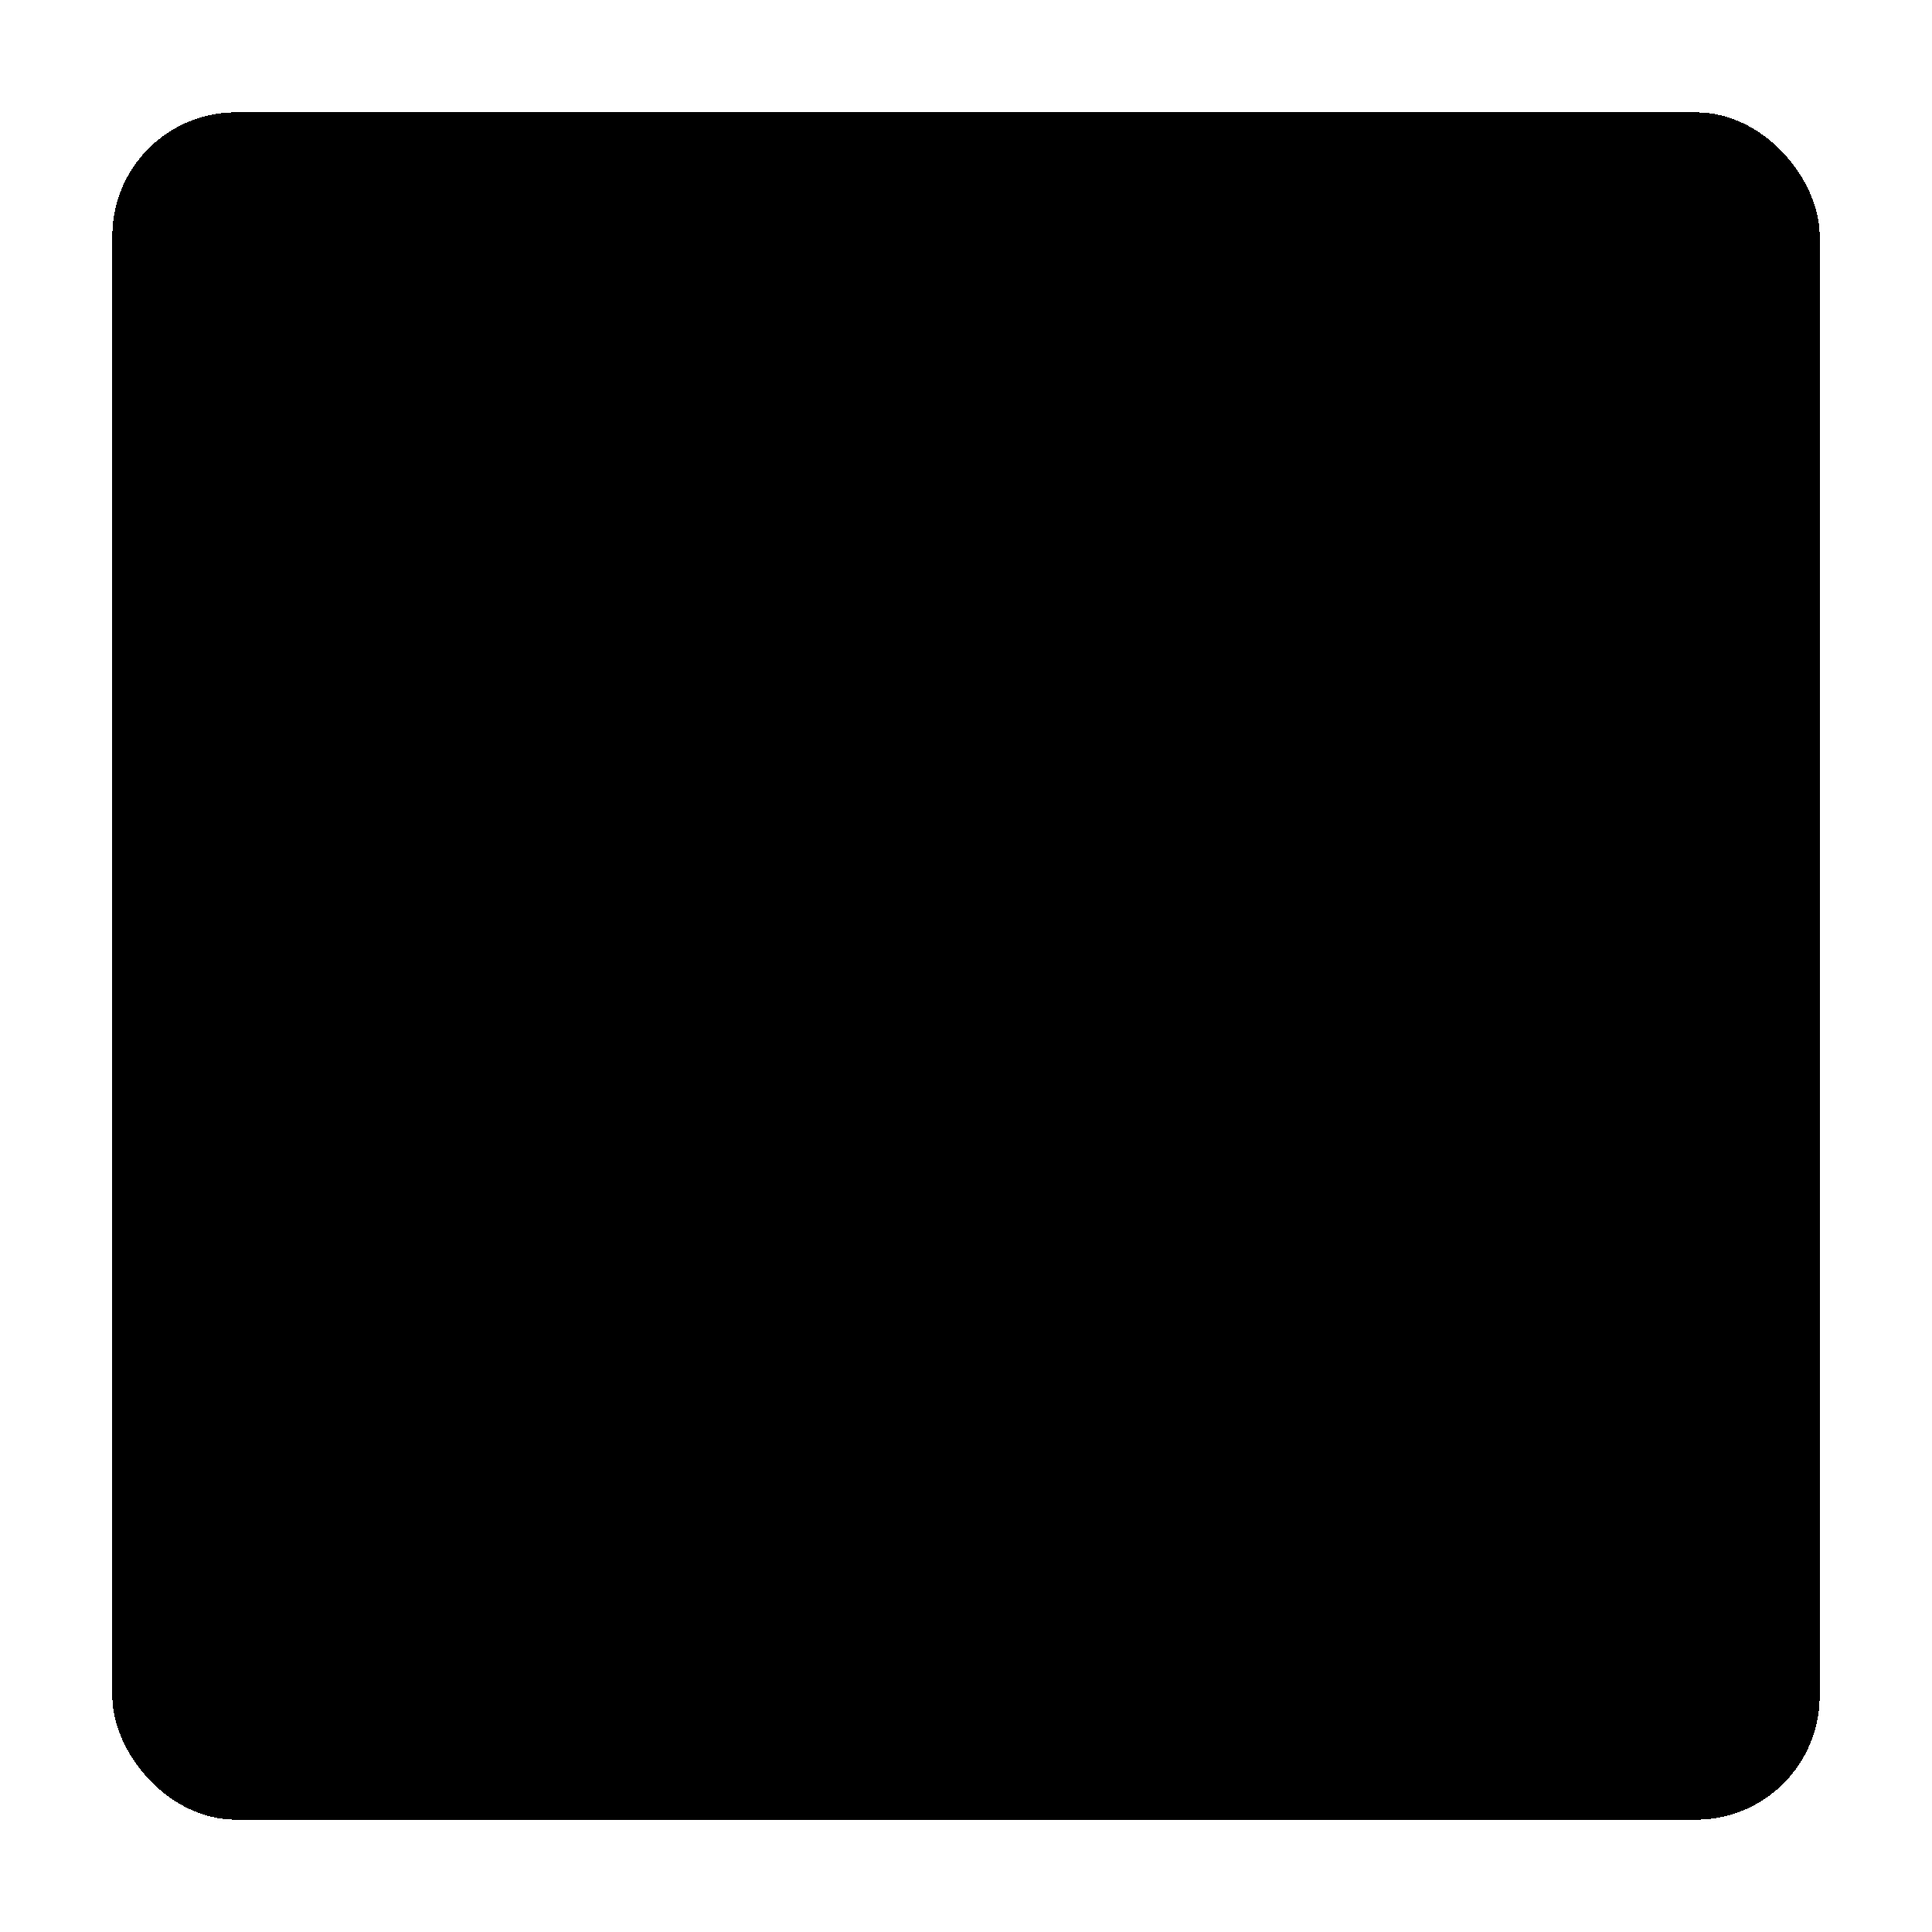
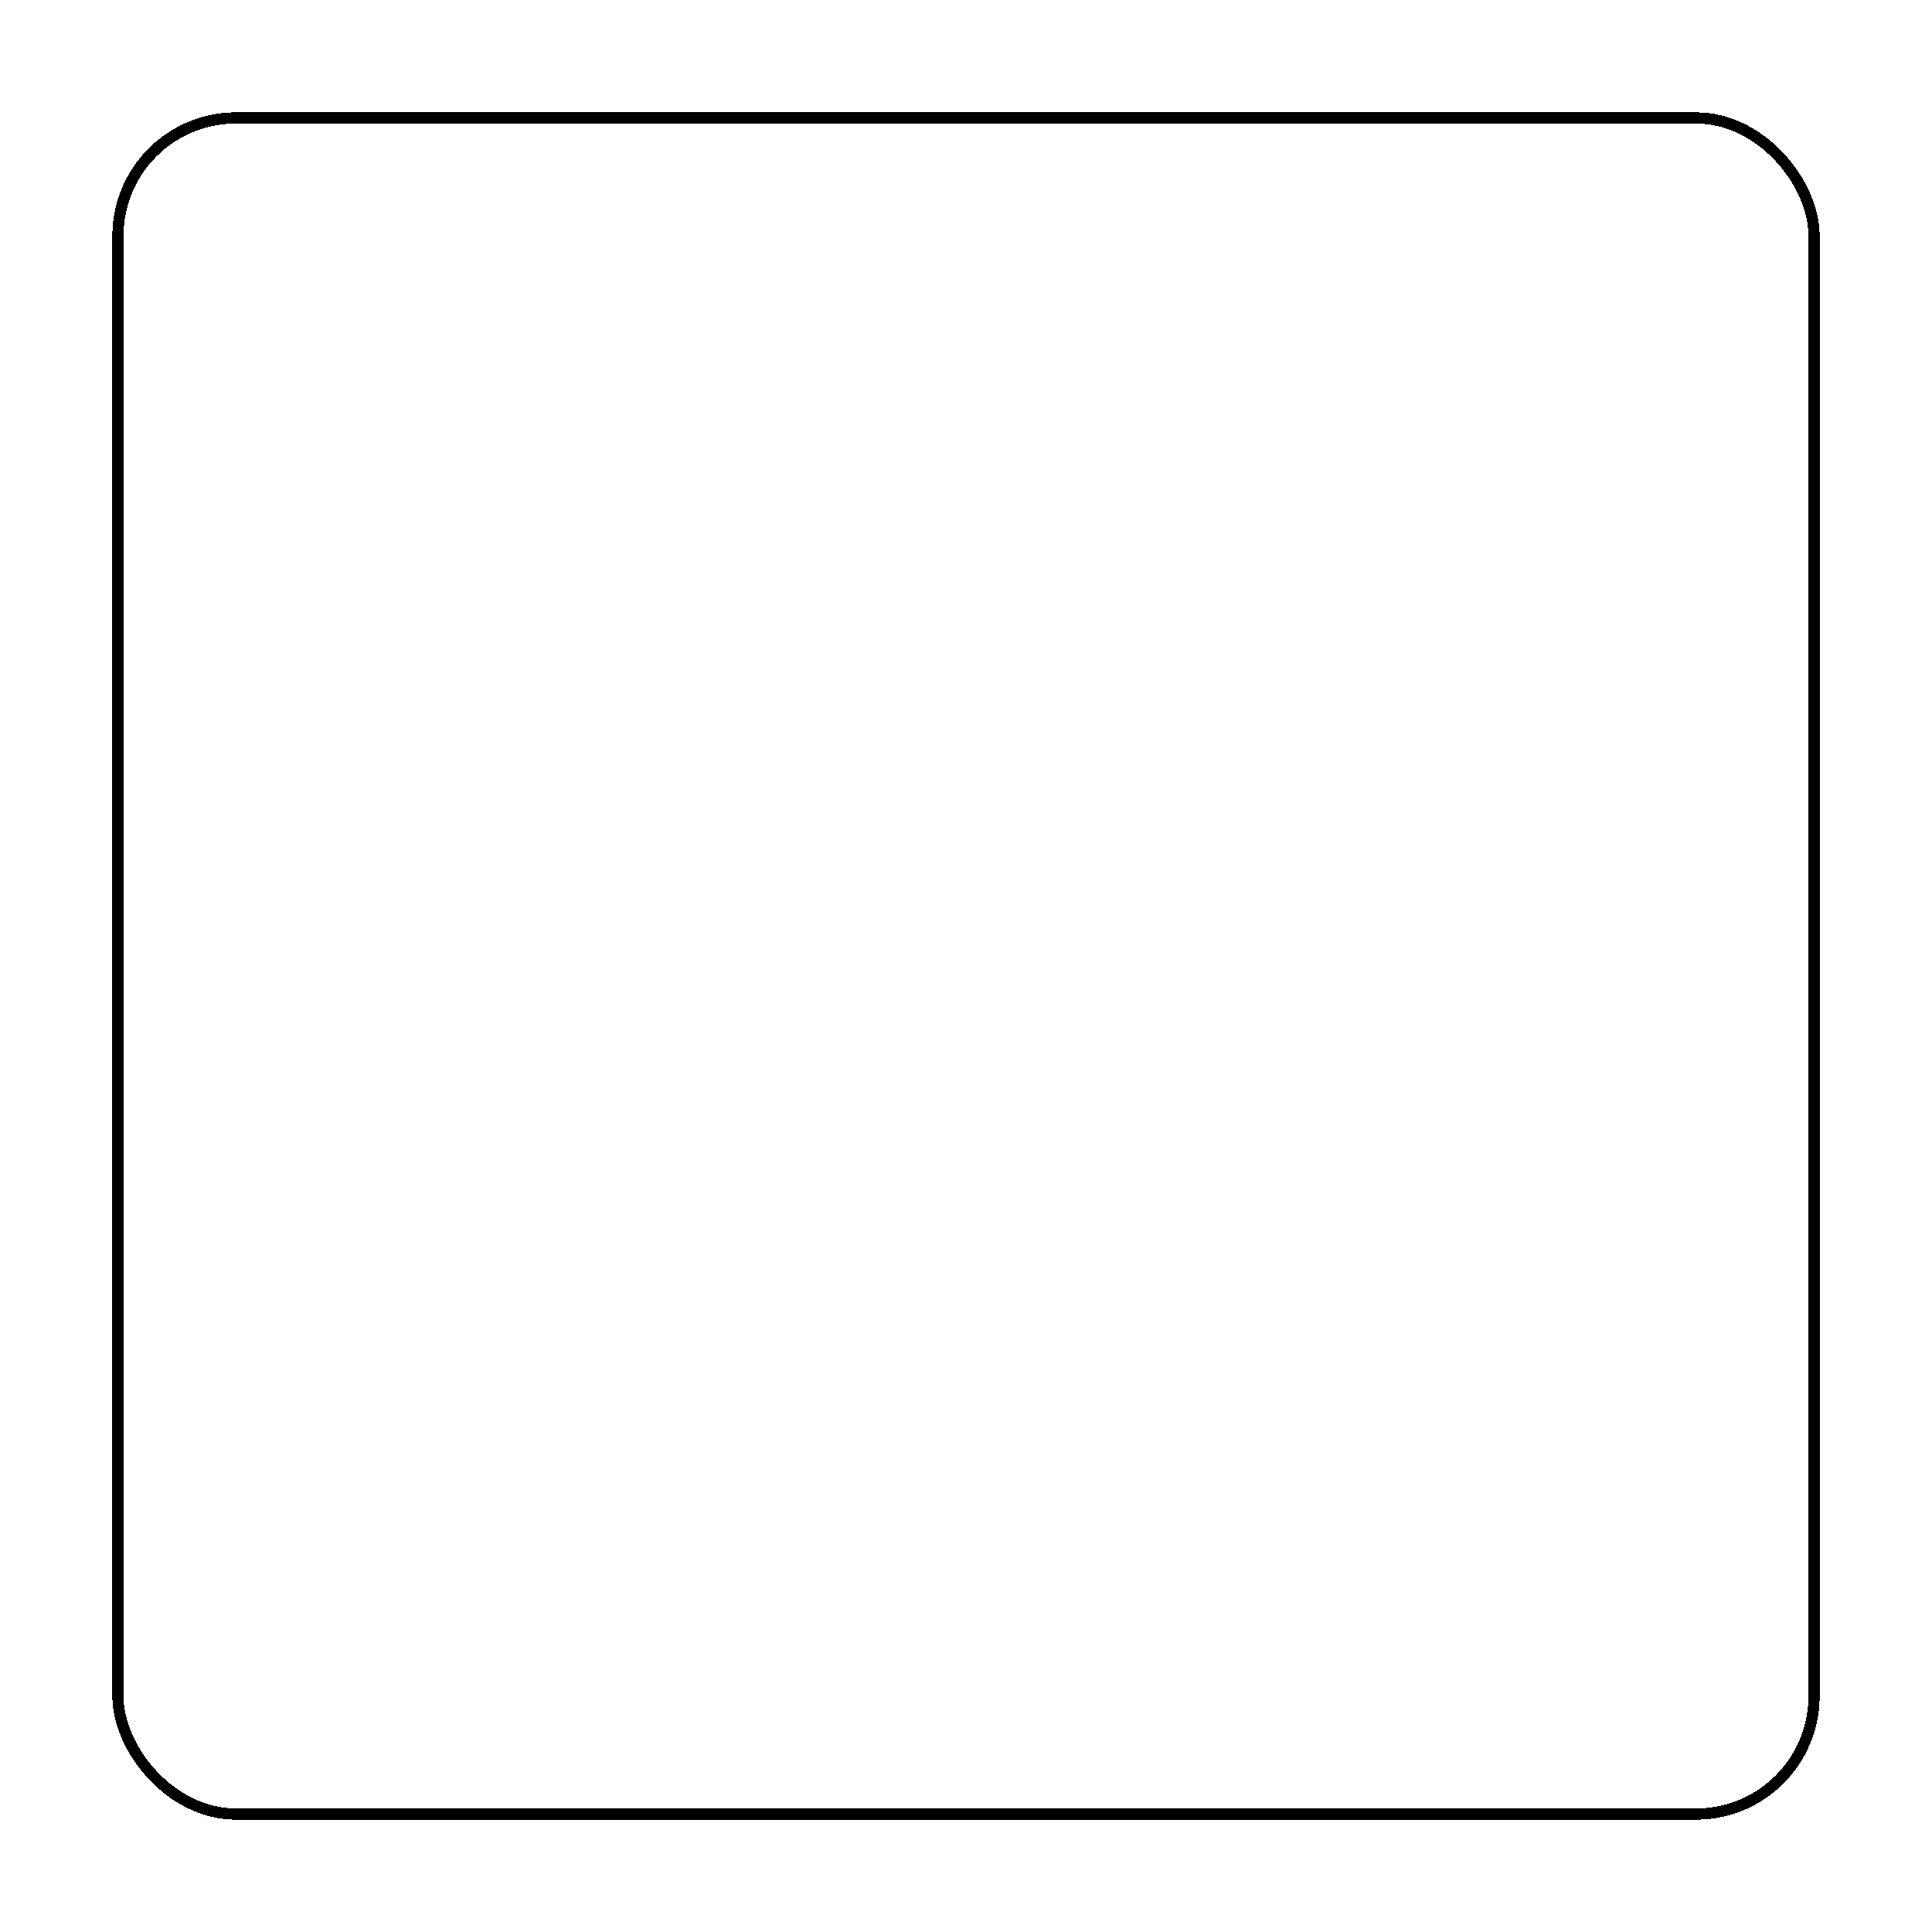
<svg xmlns="http://www.w3.org/2000/svg" width="172" height="172" viewBox="0 0 172 172" fill="none">
  <g filter="url(#filter0_d_86_44177)">
-     <rect x="11" y="7" width="150" height="150" rx="10" fill="#242927" fill-opacity="0.28" style="fill:#242927;fill:color(display-p3 0.141 0.161 0.153);fill-opacity:0.28;" shape-rendering="crispEdges" />
    <rect x="10.5" y="6.5" width="151" height="151" rx="10.5" stroke="url(#paint0_radial_86_44177)" style="" shape-rendering="crispEdges" />
    <g clip-path="url(#clip0_86_44177)">
-       <path d="M141.94 30.029C141.889 29.63 141.801 29.246 141.656 28.886C141.651 28.877 141.651 28.865 141.649 28.853C141.649 28.851 141.647 28.849 141.644 28.847C141.484 28.467 141.265 28.123 141.018 27.803C140.957 27.728 140.897 27.653 140.832 27.582C140.568 27.284 140.281 27.008 139.948 26.784C139.939 26.777 139.928 26.775 139.919 26.768C139.597 26.555 139.241 26.395 138.869 26.269C138.776 26.236 138.686 26.208 138.591 26.183C138.2 26.077 137.798 26 137.375 26H105C102.447 26 100.375 28.072 100.375 30.625C100.375 33.178 102.447 35.25 105 35.25H126.208L98.603 62.854C91.242 56.967 82.18 53.75 72.625 53.75C49.674 53.75 31 72.424 31 95.375C31 118.326 49.674 137 72.625 137C95.576 137 114.25 118.326 114.25 95.375C114.25 85.825 111.035 76.764 105.143 69.397L132.75 41.79V63C132.75 65.553 134.822 67.625 137.375 67.625C139.928 67.625 142 65.553 142 63V30.625C142 30.528 141.977 30.435 141.972 30.34C141.965 30.234 141.954 30.133 141.94 30.029ZM72.625 127.75C54.772 127.75 40.25 113.228 40.25 95.375C40.25 77.522 54.772 63 72.625 63C81.269 63 89.406 66.365 95.525 72.462C101.635 78.594 105 86.731 105 95.375C105 113.228 90.478 127.75 72.625 127.75Z" fill="#A2C8B6" style="fill:#A2C8B6;fill:color(display-p3 0.635 0.784 0.714);fill-opacity:1;" />
-     </g>
+       </g>
  </g>
  <defs>
    <filter id="filter0_d_86_44177" x="0.5" y="0.5" width="171" height="171" filterUnits="userSpaceOnUse" color-interpolation-filters="sRGB">
      <feFlood flood-opacity="0" result="BackgroundImageFix" />
      <feColorMatrix in="SourceAlpha" type="matrix" values="0 0 0 0 0 0 0 0 0 0 0 0 0 0 0 0 0 0 127 0" result="hardAlpha" />
      <feOffset dy="4" />
      <feGaussianBlur stdDeviation="4.75" />
      <feComposite in2="hardAlpha" operator="out" />
      <feColorMatrix type="matrix" values="0 0 0 0 0.454 0 0 0 0 0.454 0 0 0 0 0.454 0 0 0 0.25 0" />
      <feBlend mode="normal" in2="BackgroundImageFix" result="effect1_dropShadow_86_44177" />
      <feBlend mode="normal" in="SourceGraphic" in2="effect1_dropShadow_86_44177" result="shape" />
    </filter>
    <radialGradient id="paint0_radial_86_44177" cx="0" cy="0" r="1" gradientUnits="userSpaceOnUse" gradientTransform="translate(68.5 54.5) rotate(34.081) scale(182.917)">
      <stop offset="0.231" stop-color="#A2C8B6" style="stop-color:#A2C8B6;stop-color:color(display-p3 0.635 0.784 0.714);stop-opacity:1;" />
      <stop offset="0.859" stop-color="#4F6259" style="stop-color:#4F6259;stop-color:color(display-p3 0.311 0.384 0.35);stop-opacity:1;" />
    </radialGradient>
    <clipPath id="clip0_86_44177">
-       <rect width="111" height="111" fill="white" style="fill:white;fill-opacity:1;" transform="translate(31 26)" />
-     </clipPath>
+       </clipPath>
  </defs>
</svg>